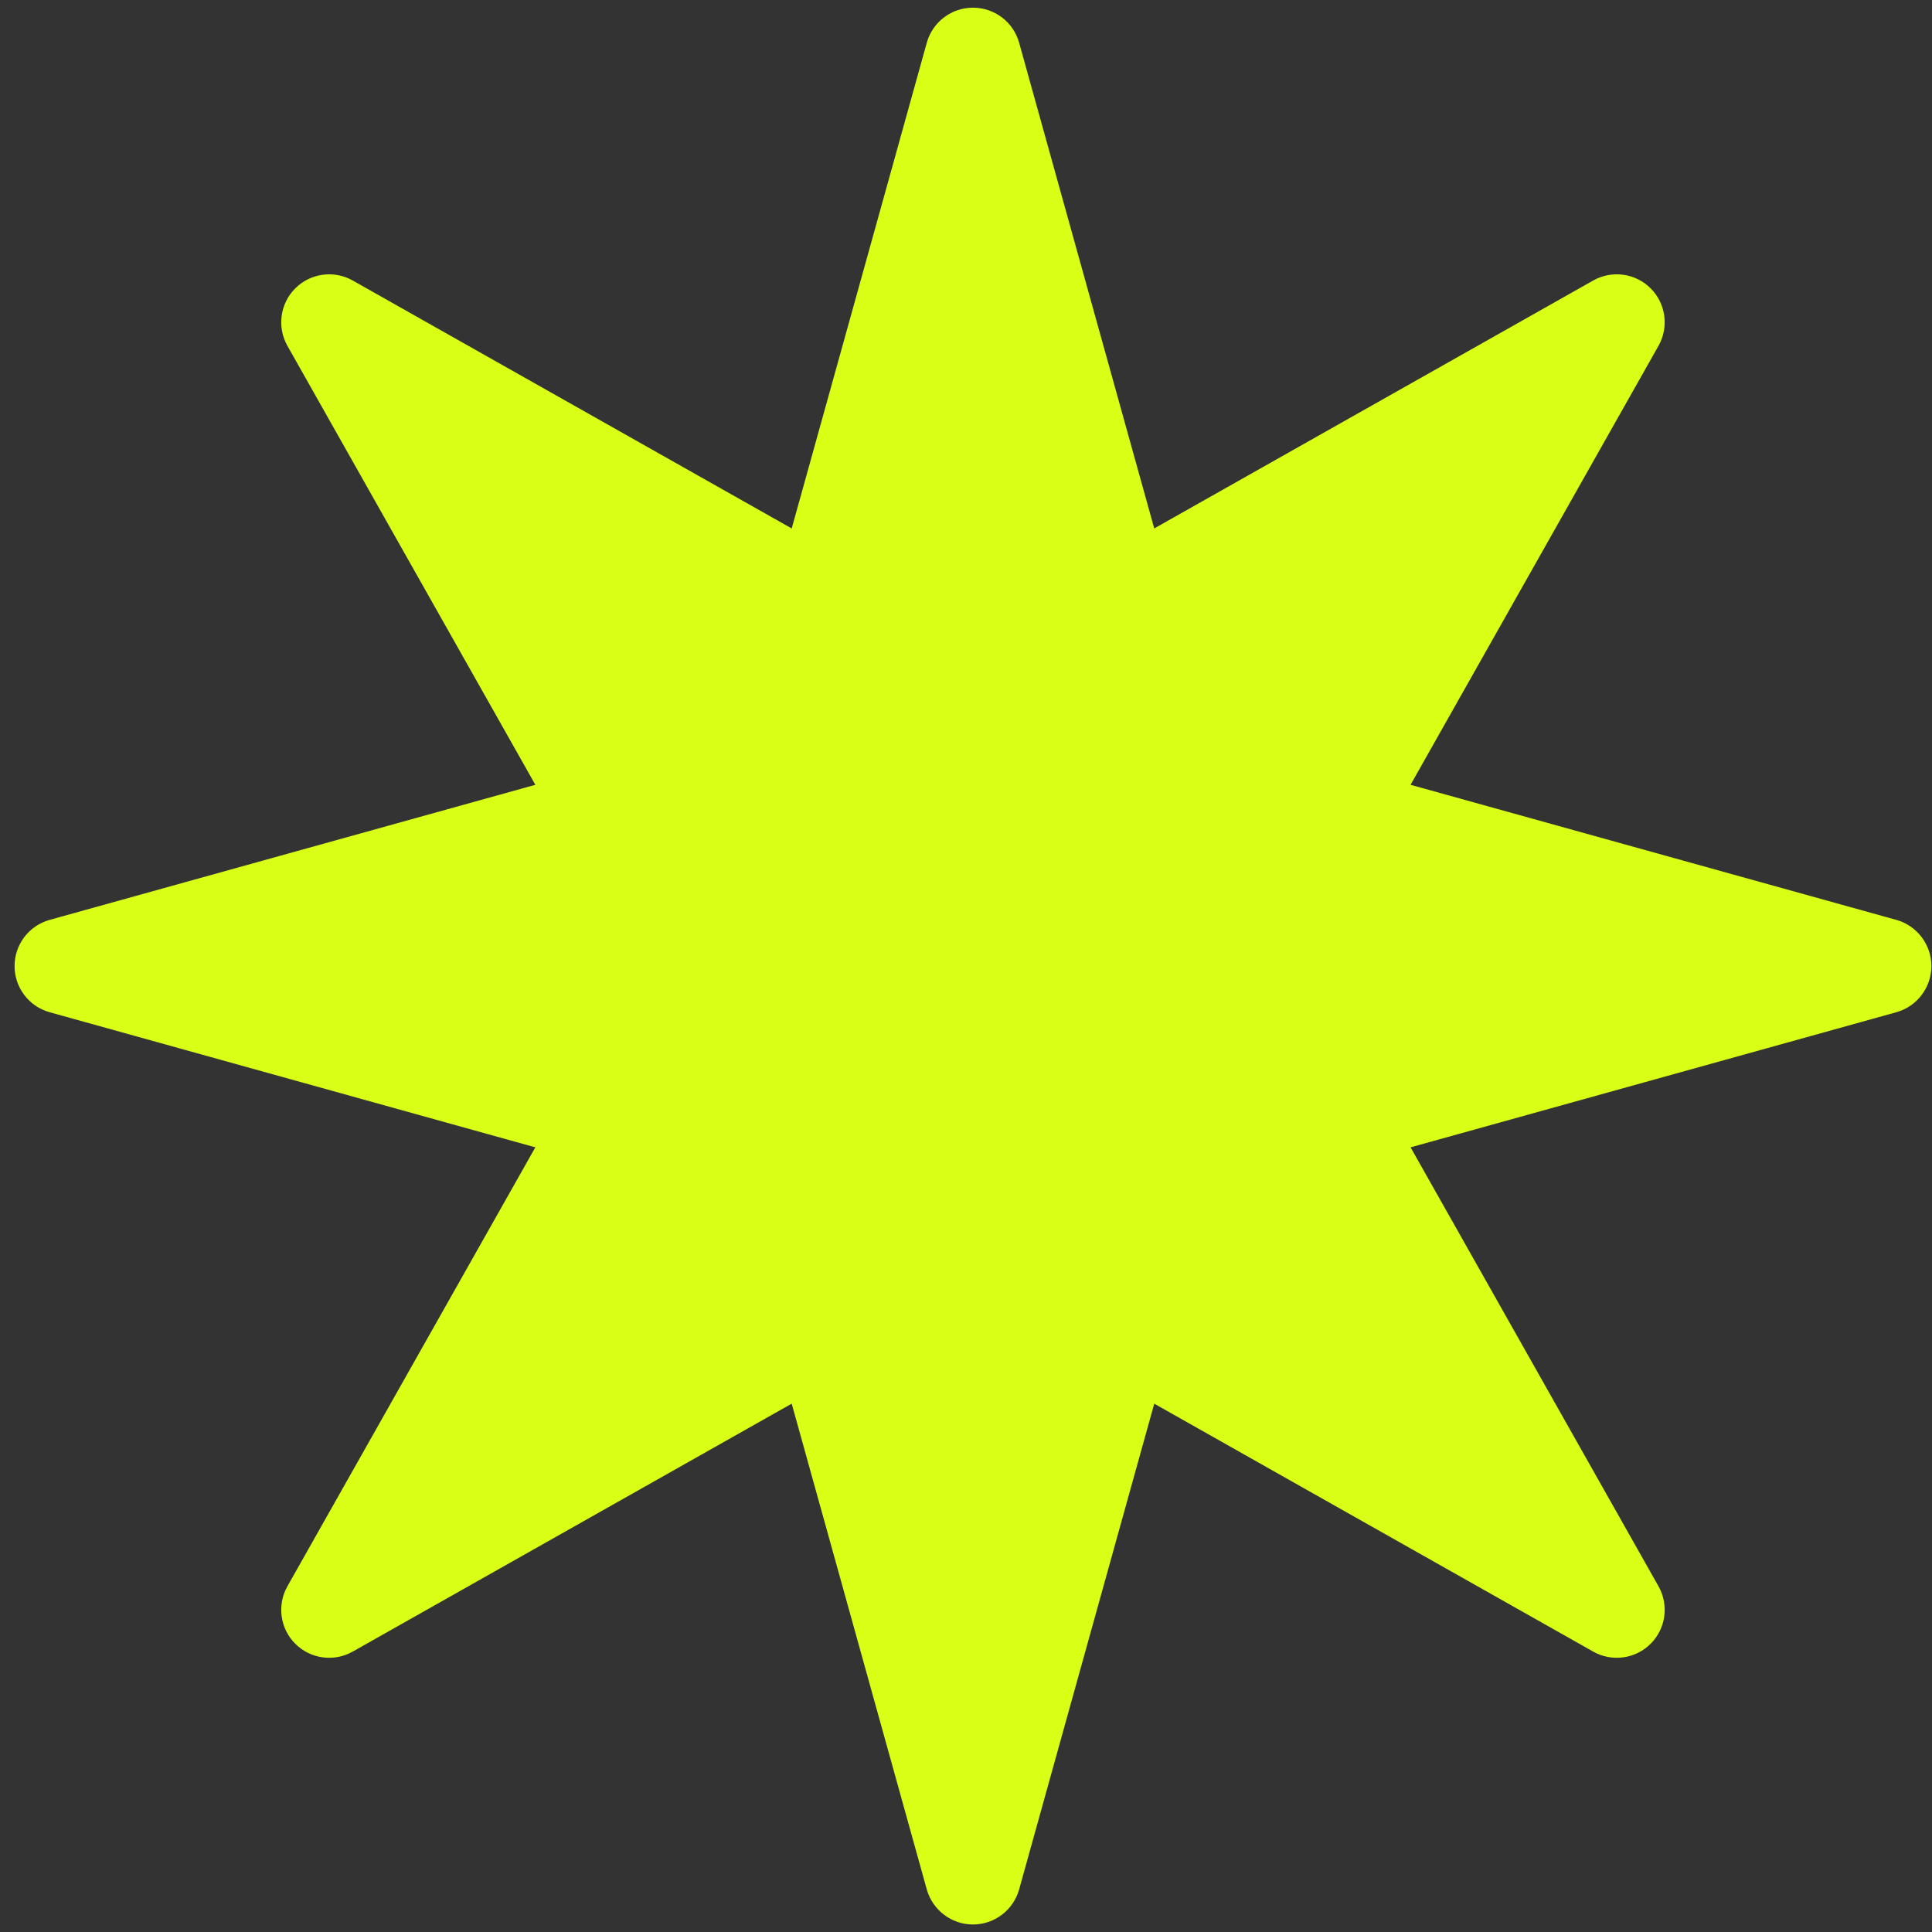
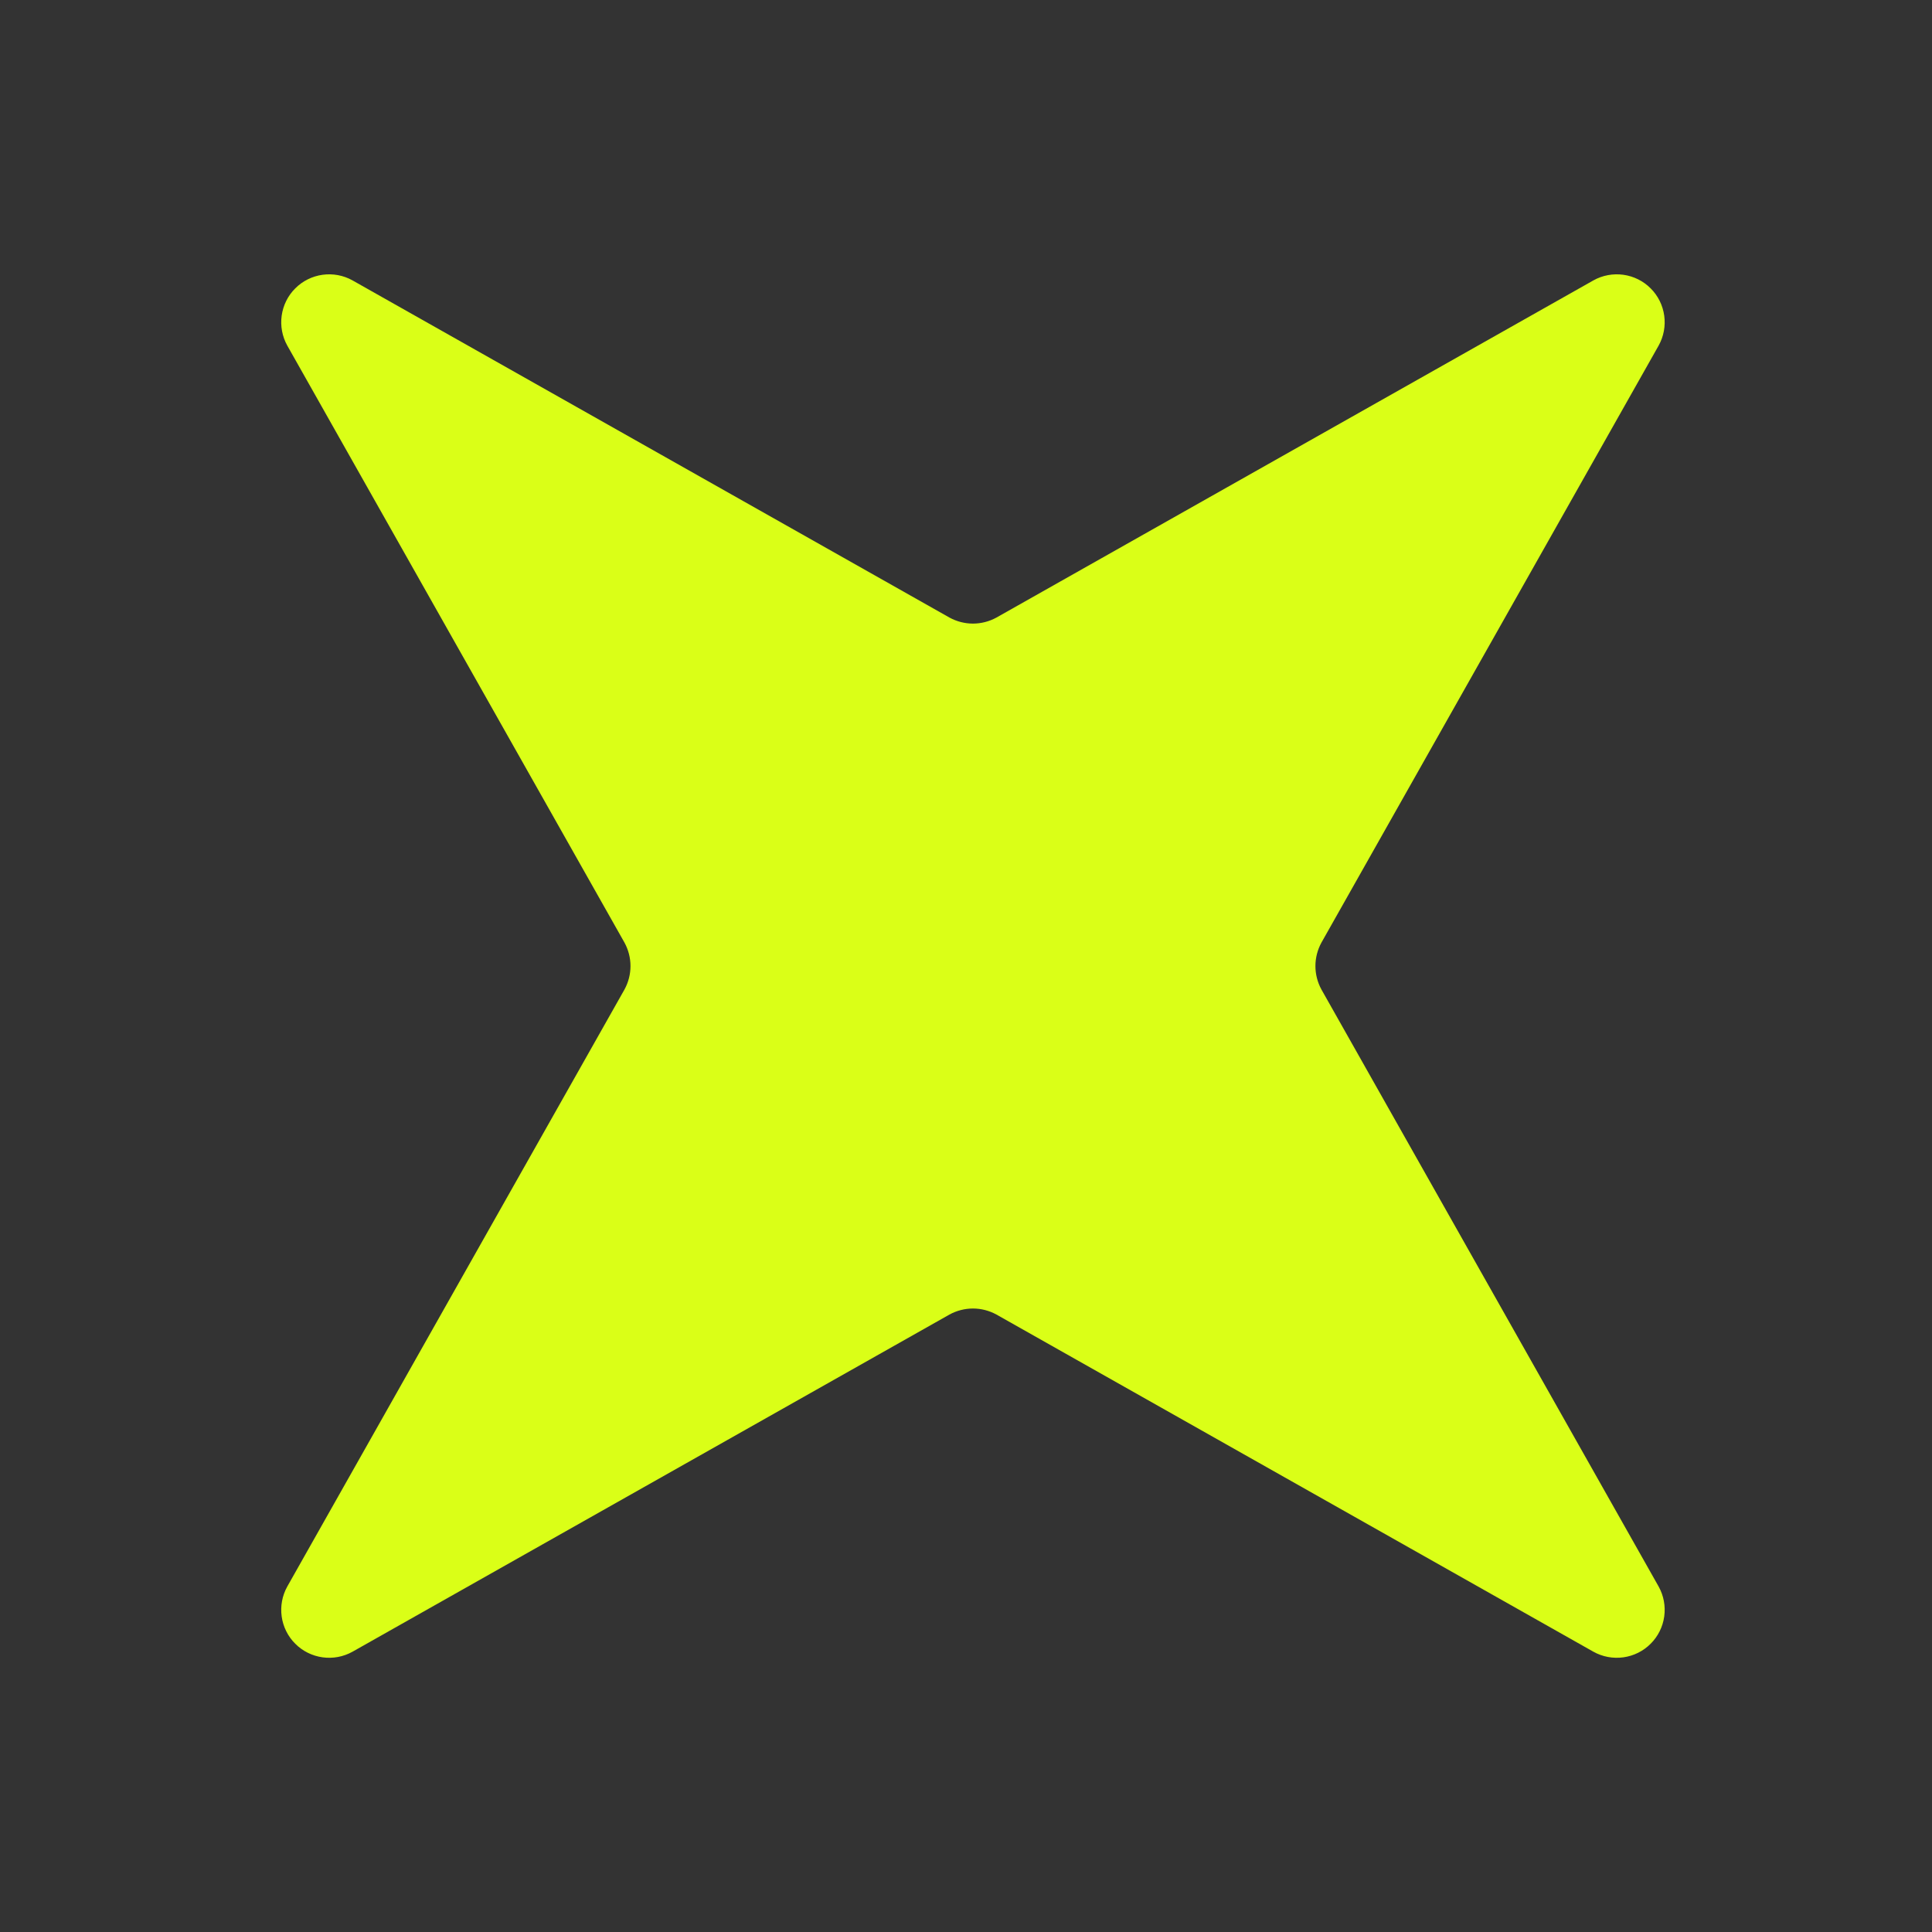
<svg xmlns="http://www.w3.org/2000/svg" width="35" height="35" viewBox="0 0 35 35" fill="none">
  <rect x="0" y="0" width="35" height="35" fill="#333333" stroke="none" />
-   <path d="M0.894 18.336L12.861 21.665C13.004 21.706 13.134 21.783 13.239 21.888C13.345 21.993 13.421 22.123 13.463 22.266L16.791 34.234C16.843 34.415 16.953 34.575 17.103 34.688C17.254 34.802 17.437 34.864 17.626 34.864C17.815 34.864 17.998 34.802 18.149 34.688C18.3 34.575 18.409 34.415 18.461 34.234L21.79 22.266C21.831 22.123 21.908 21.993 22.013 21.888C22.118 21.783 22.248 21.706 22.391 21.665L34.359 18.336C34.54 18.284 34.7 18.175 34.813 18.024C34.927 17.873 34.989 17.69 34.989 17.501C34.989 17.312 34.927 17.129 34.813 16.978C34.7 16.828 34.54 16.718 34.359 16.666L22.391 13.338C22.248 13.296 22.118 13.22 22.013 13.114C21.908 13.009 21.831 12.879 21.79 12.736L18.461 0.769C18.409 0.587 18.3 0.427 18.149 0.314C17.998 0.2 17.815 0.139 17.626 0.139C17.437 0.139 17.254 0.2 17.103 0.314C16.953 0.427 16.843 0.587 16.791 0.769L13.463 12.736C13.421 12.879 13.345 13.009 13.239 13.114C13.134 13.22 13.004 13.296 12.861 13.338L0.894 16.666C0.712 16.718 0.552 16.828 0.439 16.978C0.325 17.129 0.264 17.312 0.264 17.501C0.264 17.69 0.325 17.873 0.439 18.024C0.552 18.175 0.712 18.284 0.894 18.336Z" fill="#DAFF17" />
  <path d="M5.204 6.26L11.313 17.076C11.384 17.206 11.422 17.352 11.422 17.501C11.422 17.65 11.384 17.796 11.313 17.926L5.204 28.742C5.112 28.907 5.077 29.098 5.103 29.285C5.129 29.471 5.215 29.645 5.349 29.778C5.482 29.912 5.656 29.998 5.843 30.024C6.029 30.05 6.22 30.015 6.385 29.923L17.201 23.814C17.331 23.743 17.477 23.705 17.626 23.705C17.775 23.705 17.921 23.743 18.051 23.814L28.867 29.923C29.032 30.015 29.223 30.05 29.41 30.024C29.596 29.998 29.77 29.912 29.903 29.778C30.037 29.645 30.123 29.471 30.149 29.285C30.175 29.098 30.14 28.907 30.048 28.742L23.939 17.926C23.868 17.796 23.83 17.65 23.83 17.501C23.83 17.352 23.868 17.206 23.939 17.076L30.048 6.26C30.14 6.095 30.175 5.904 30.149 5.718C30.123 5.531 30.037 5.357 29.903 5.224C29.77 5.09 29.596 5.004 29.41 4.978C29.223 4.952 29.032 4.987 28.867 5.079L18.051 11.188C17.921 11.259 17.775 11.297 17.626 11.297C17.477 11.297 17.331 11.259 17.201 11.188L6.385 5.079C6.22 4.987 6.029 4.952 5.843 4.978C5.656 5.004 5.482 5.09 5.349 5.224C5.215 5.357 5.129 5.531 5.103 5.718C5.077 5.904 5.112 6.095 5.204 6.26Z" fill="#DAFF17" />
</svg>